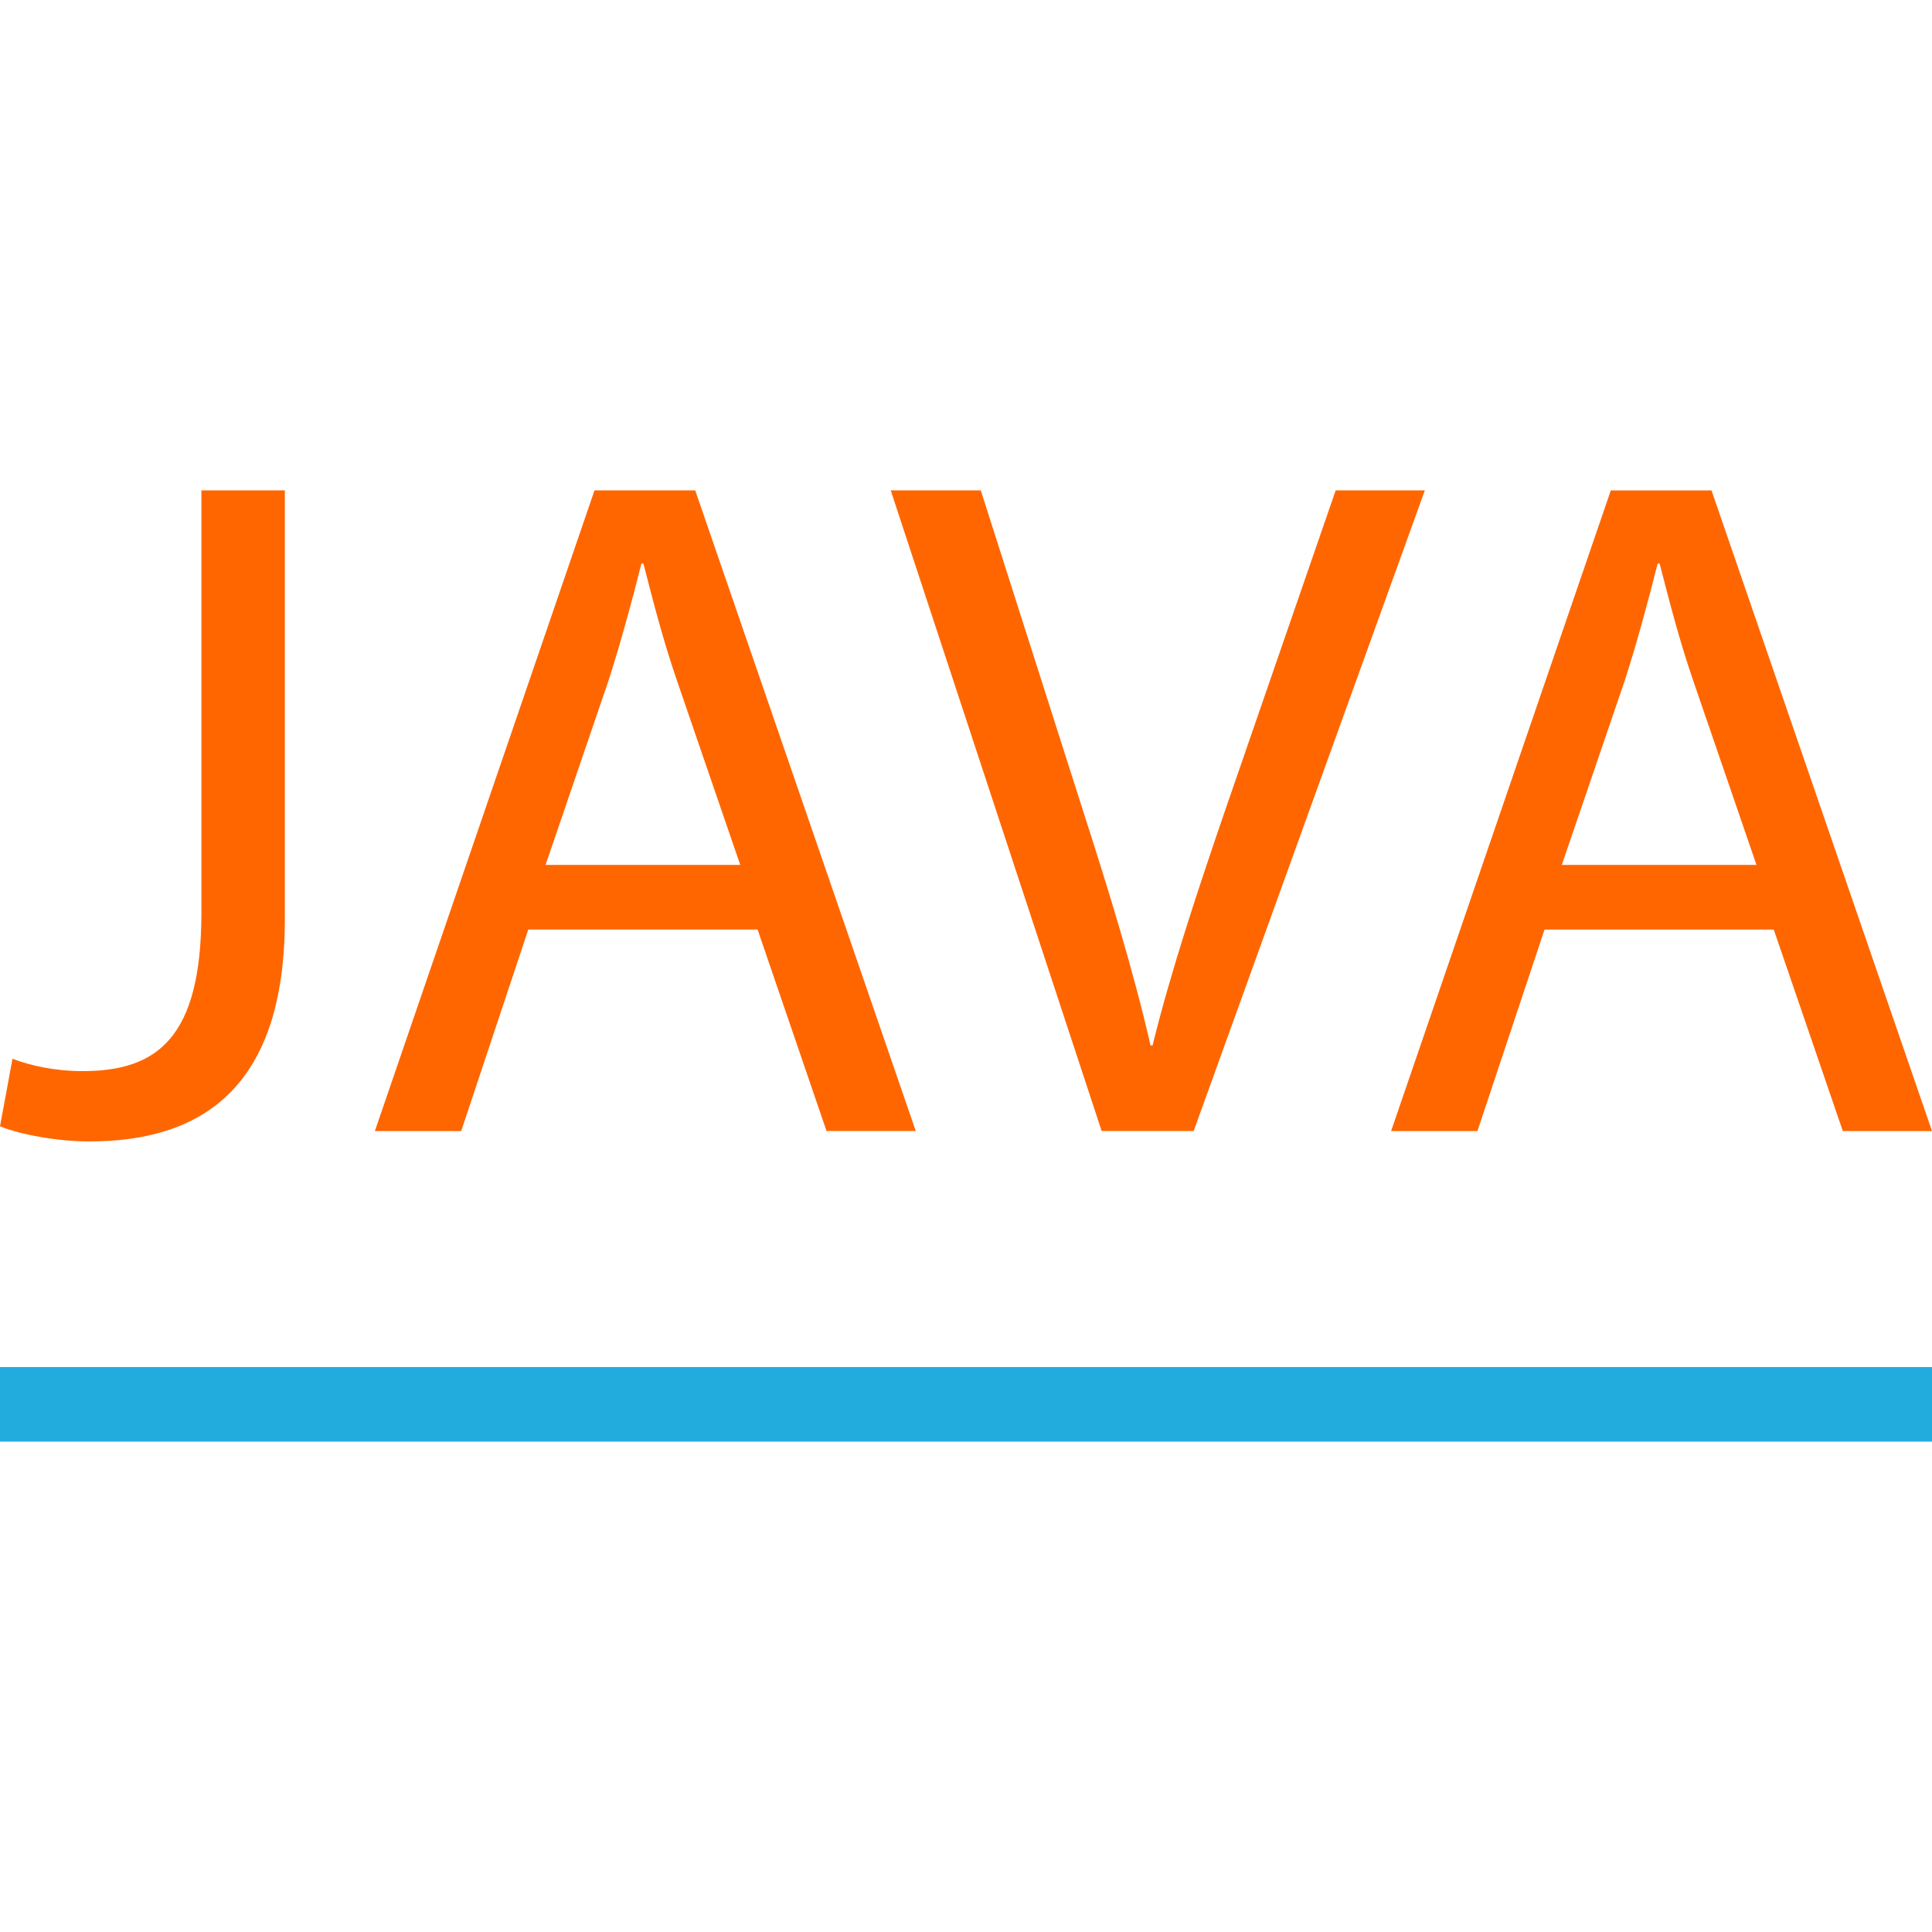
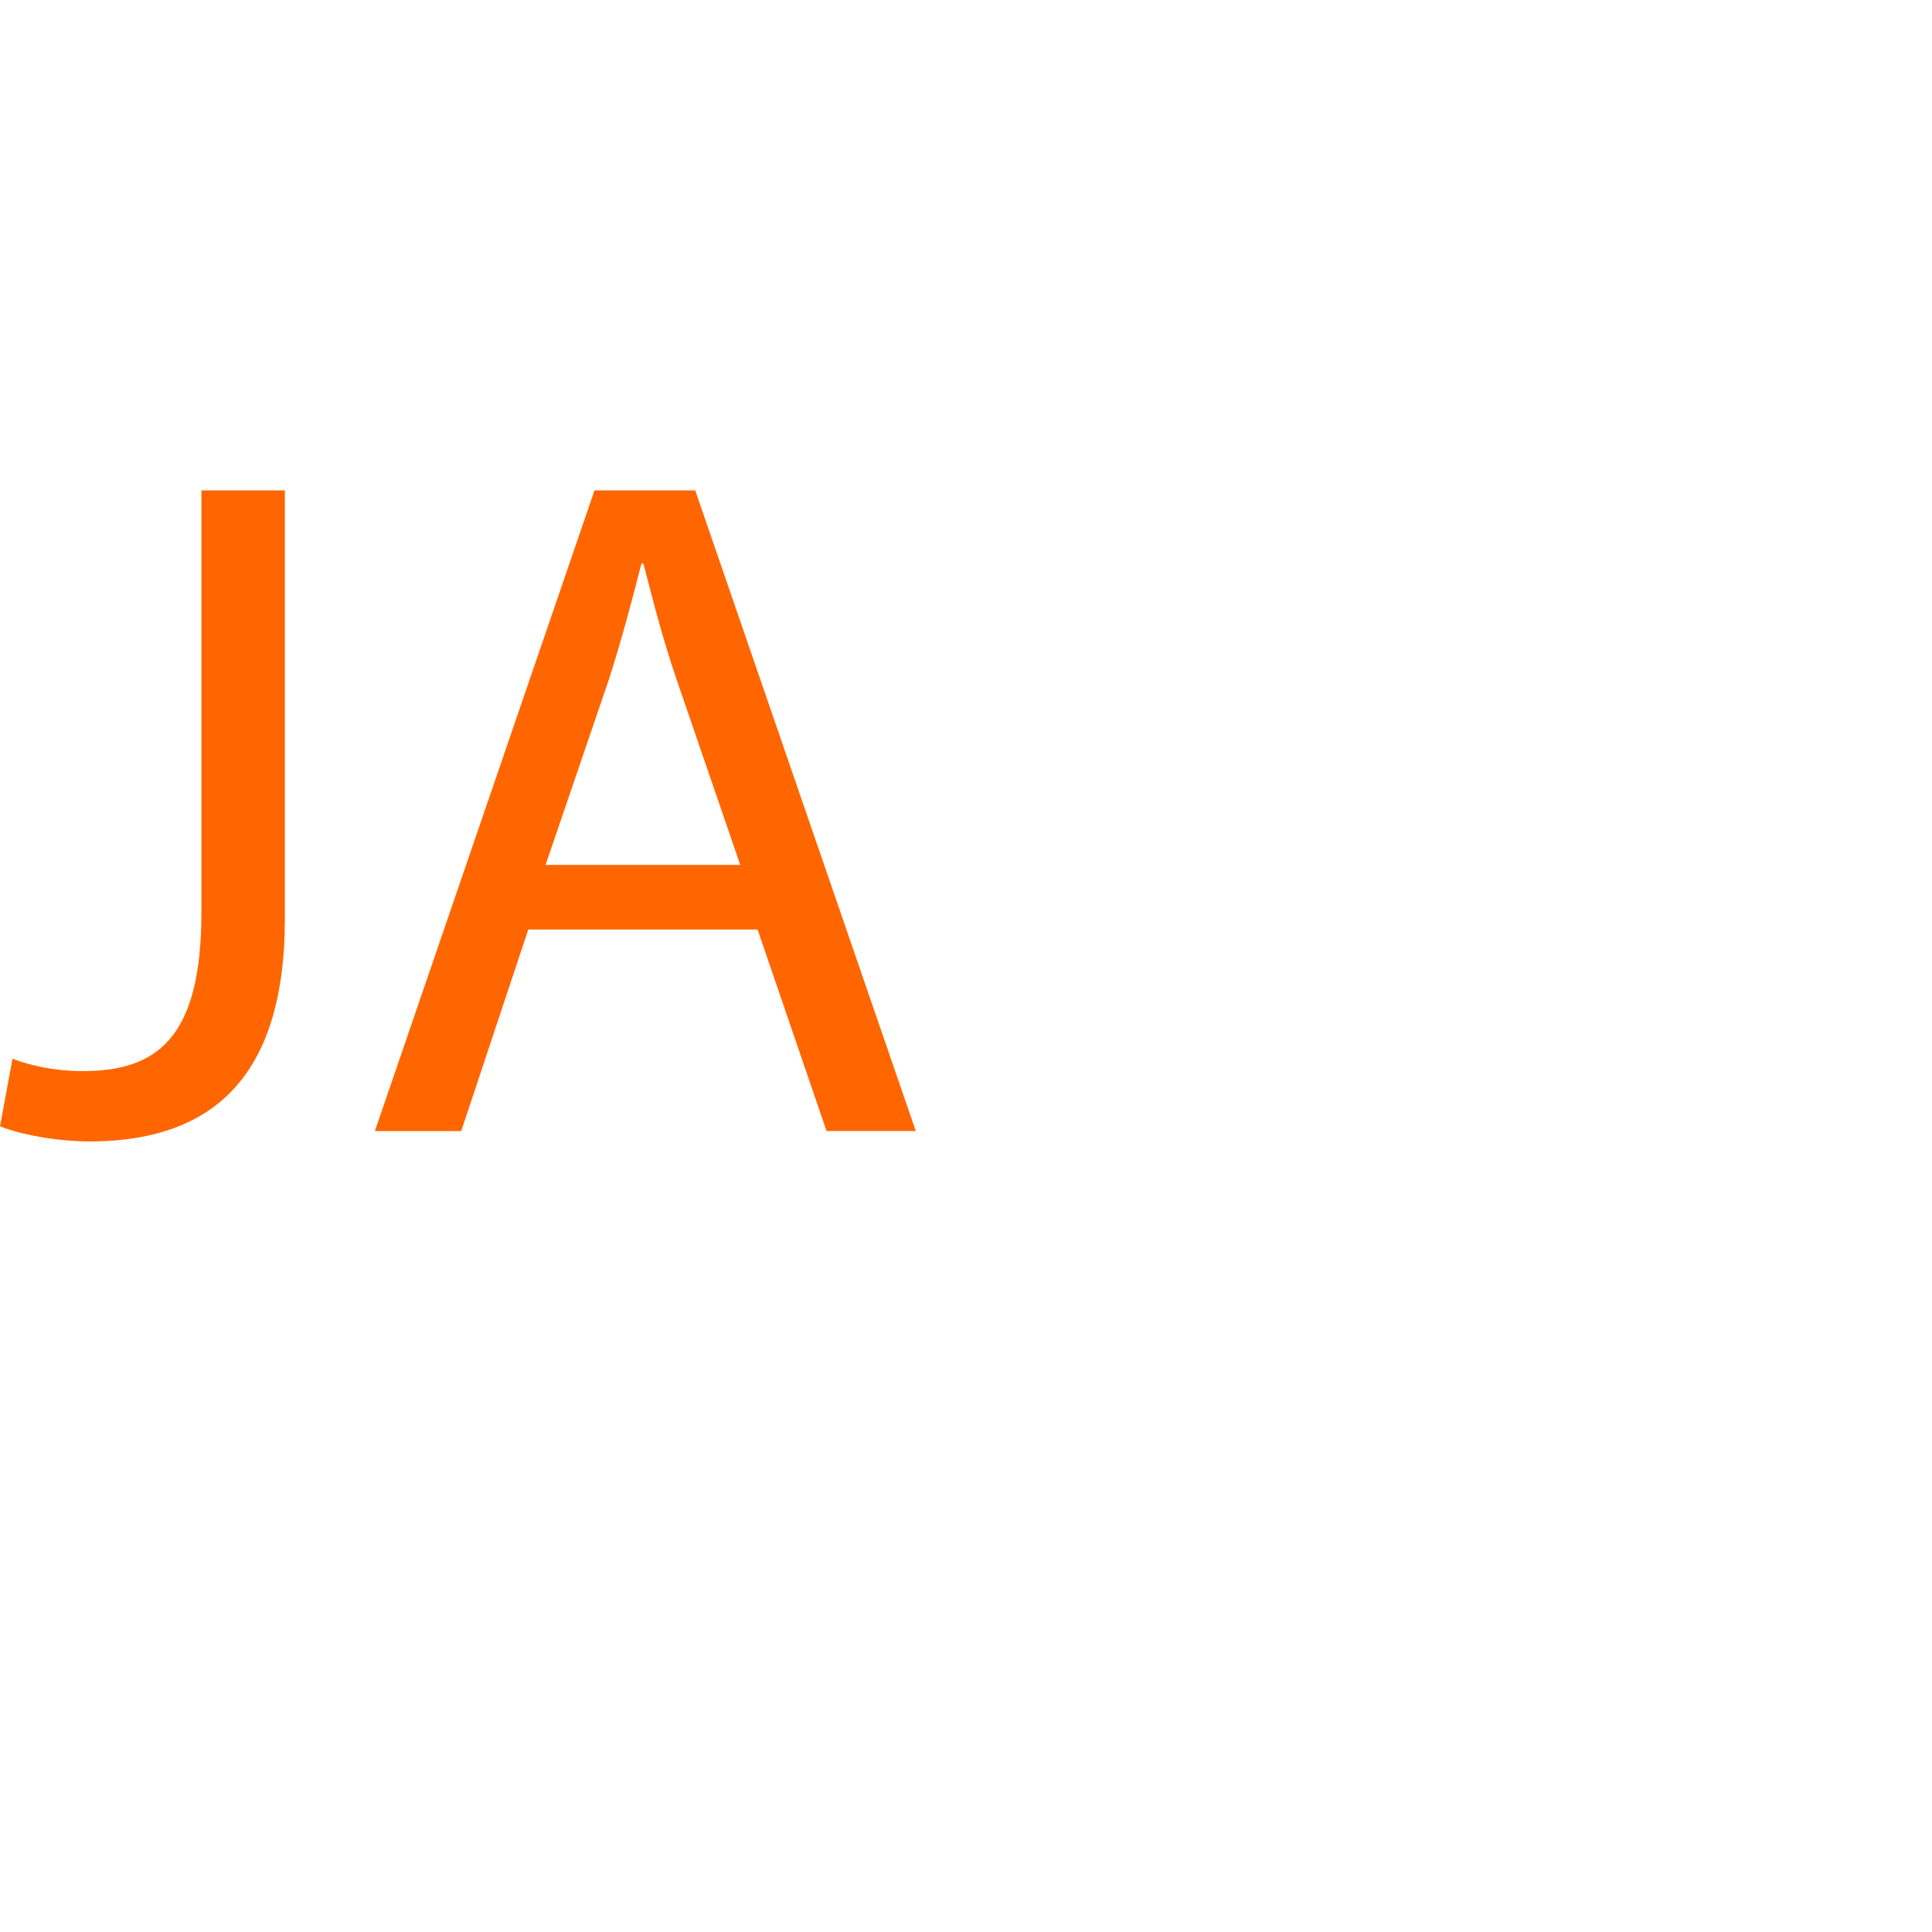
<svg xmlns="http://www.w3.org/2000/svg" version="1.1" id="Layer_1" viewBox="0 0 512 512" xml:space="preserve">
-   <rect y="362.288" style="fill:#22ACDD;" width="512" height="19.76" />
  <g>
    <path style="fill:#FF6600;" d="M53.376,129.952h22.112v113.6c0,45.088-22.352,58.944-51.856,58.944   c-8.128,0-18.032-1.744-23.632-4.016l3.312-17.904c4.576,1.776,11.168,3.28,18.56,3.28c19.824,0,31.504-8.8,31.504-42.048V129.952z   " />
    <path style="fill:#FF6600;" d="M140,246.352l-17.776,53.392h-22.88l58.208-169.792h26.688l58.448,169.776H219.04l-18.272-53.392   H140V246.352z M196.176,229.216l-16.784-48.88c-3.808-11.088-6.336-21.152-8.88-30.976h-0.528   c-2.544,10.064-5.328,20.4-8.624,30.72l-16.784,49.136H196.176z" />
-     <path style="fill:#FF6600;" d="M291.952,299.744l-55.904-169.792h23.872l26.688,83.632c7.392,22.928,13.728,43.584,18.304,63.472   h0.528c4.832-19.648,11.936-41.04,19.552-63.232l28.976-83.872H377.6l-61.264,169.776h-24.384V299.744z" />
-     <path style="fill:#FF6600;" d="M409.312,246.352l-17.776,53.392h-22.88l58.224-169.776h26.688L512,299.744h-23.632l-18.304-53.392   L409.312,246.352L409.312,246.352z M465.488,229.216l-16.784-48.88c-3.808-11.088-6.336-21.152-8.88-30.976h-0.528   c-2.544,10.064-5.328,20.4-8.624,30.72l-16.784,49.136H465.488z" />
  </g>
</svg>